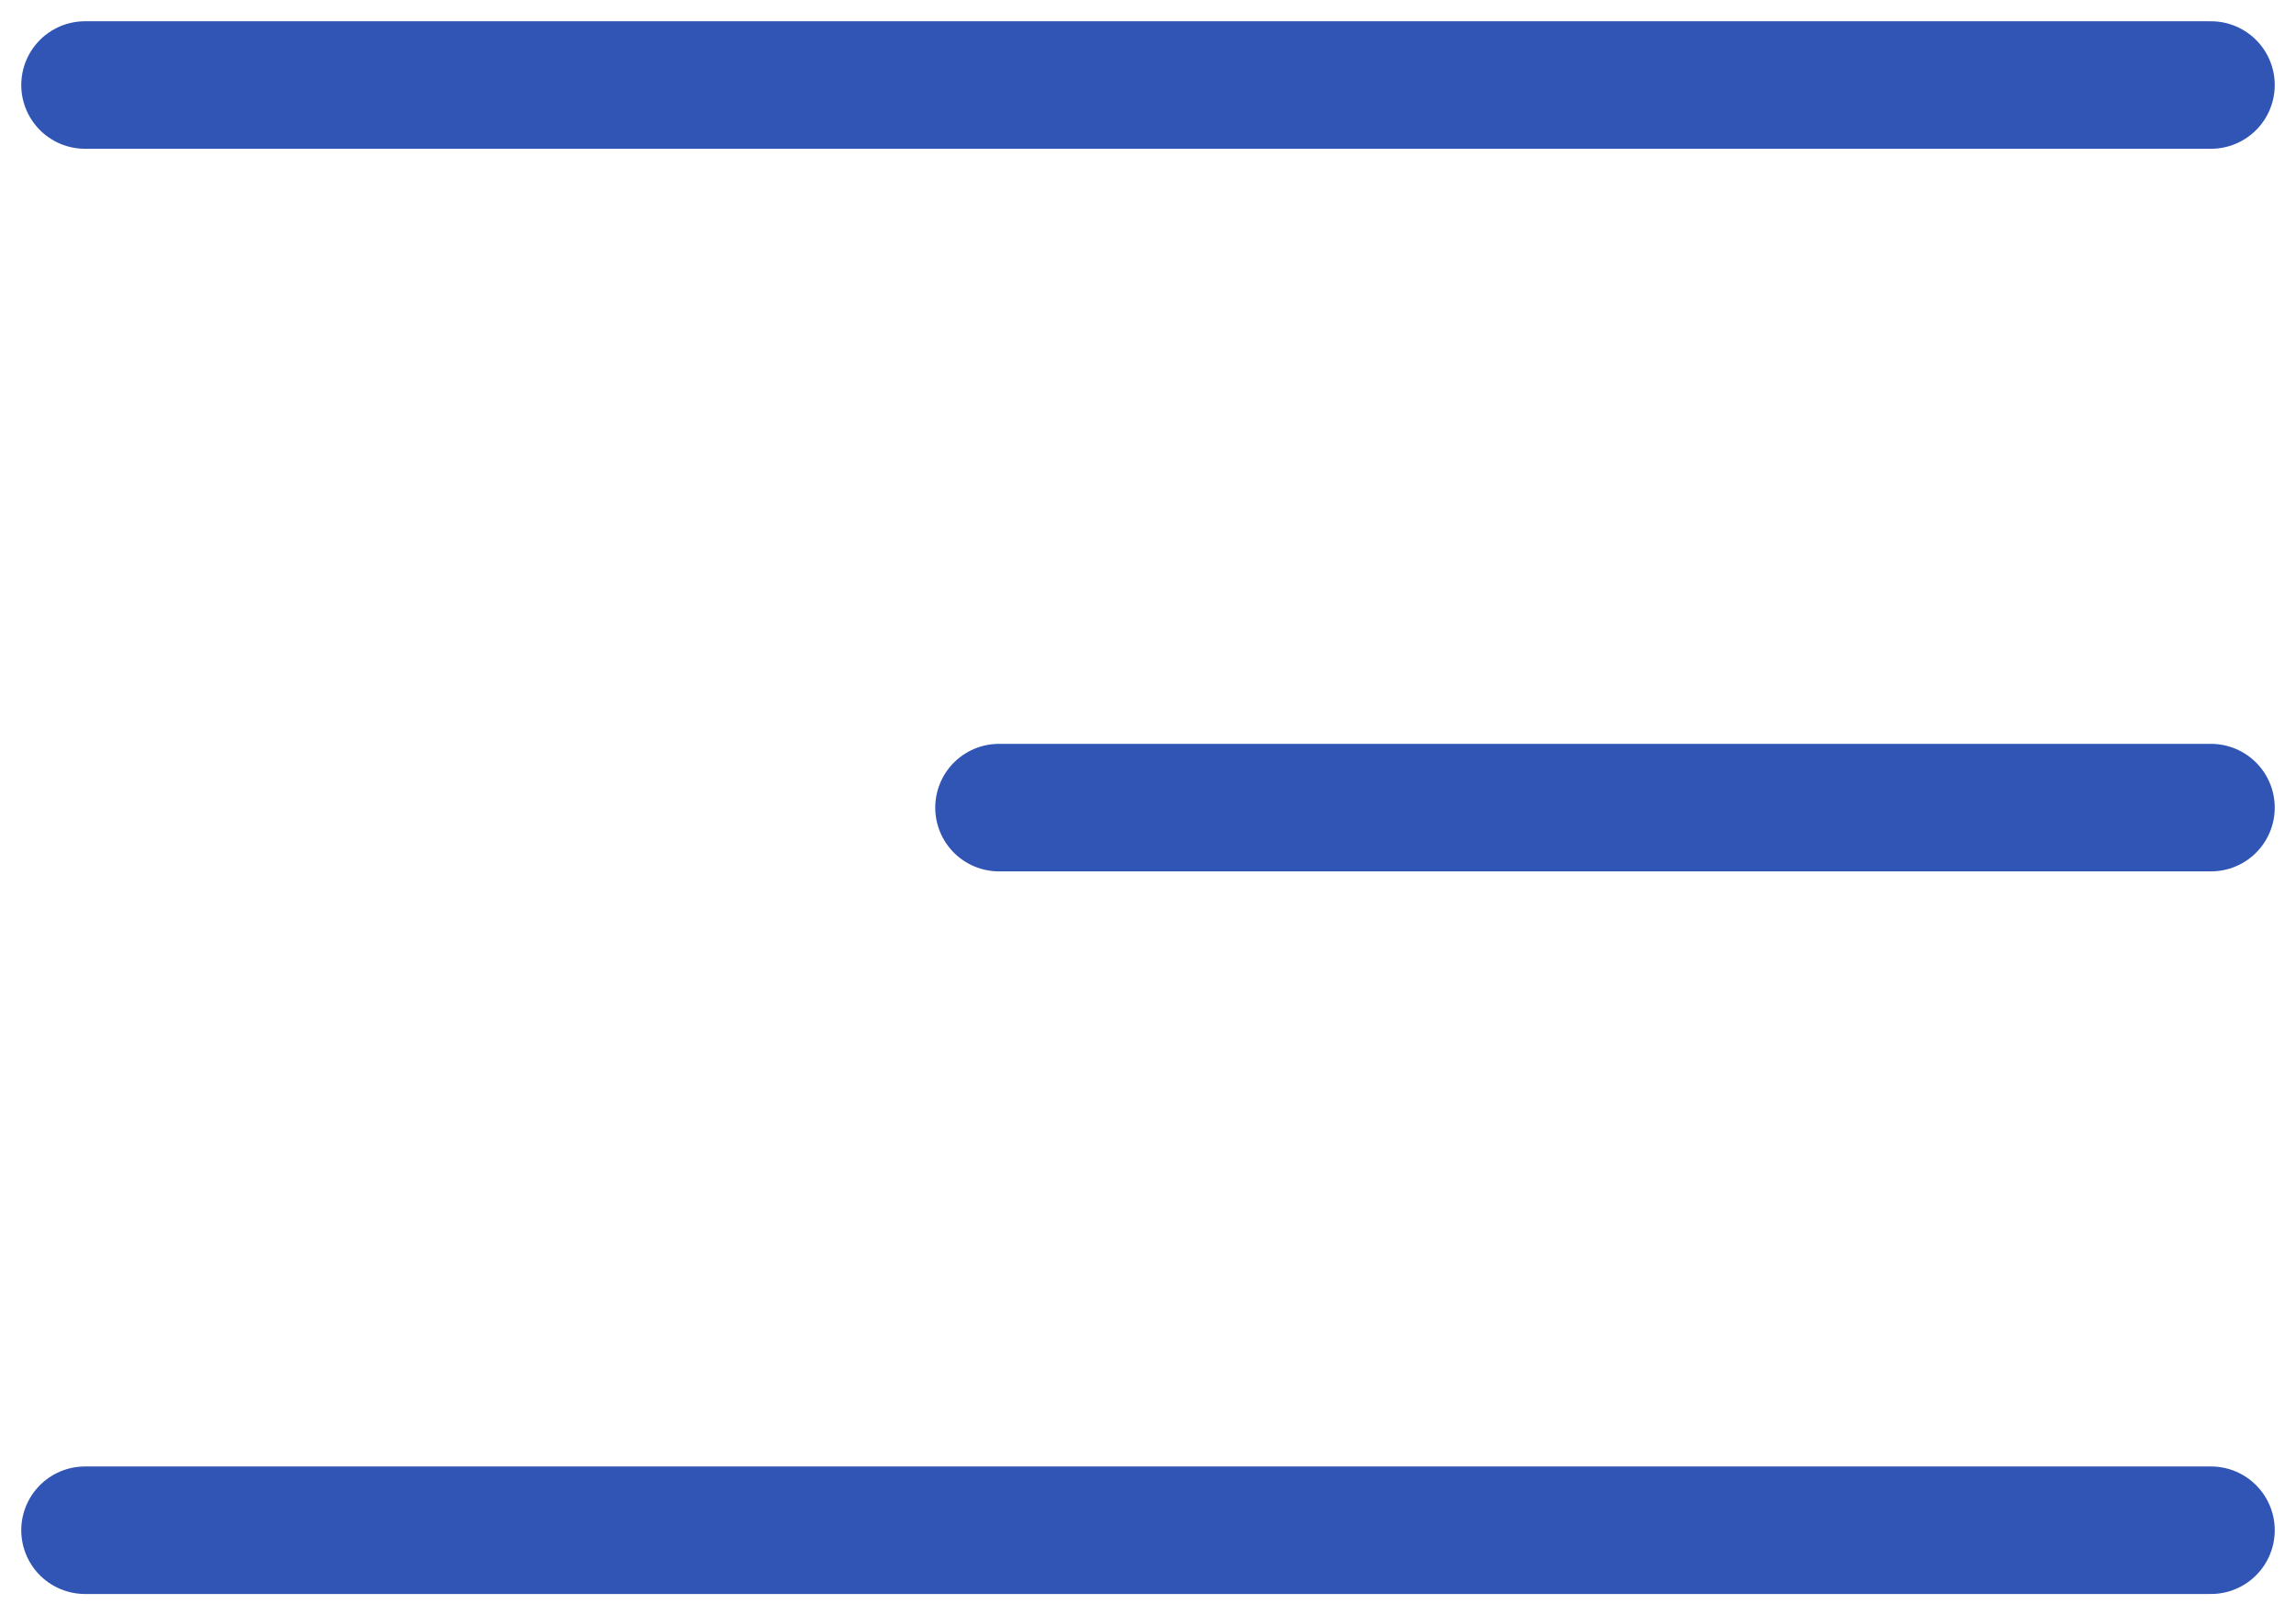
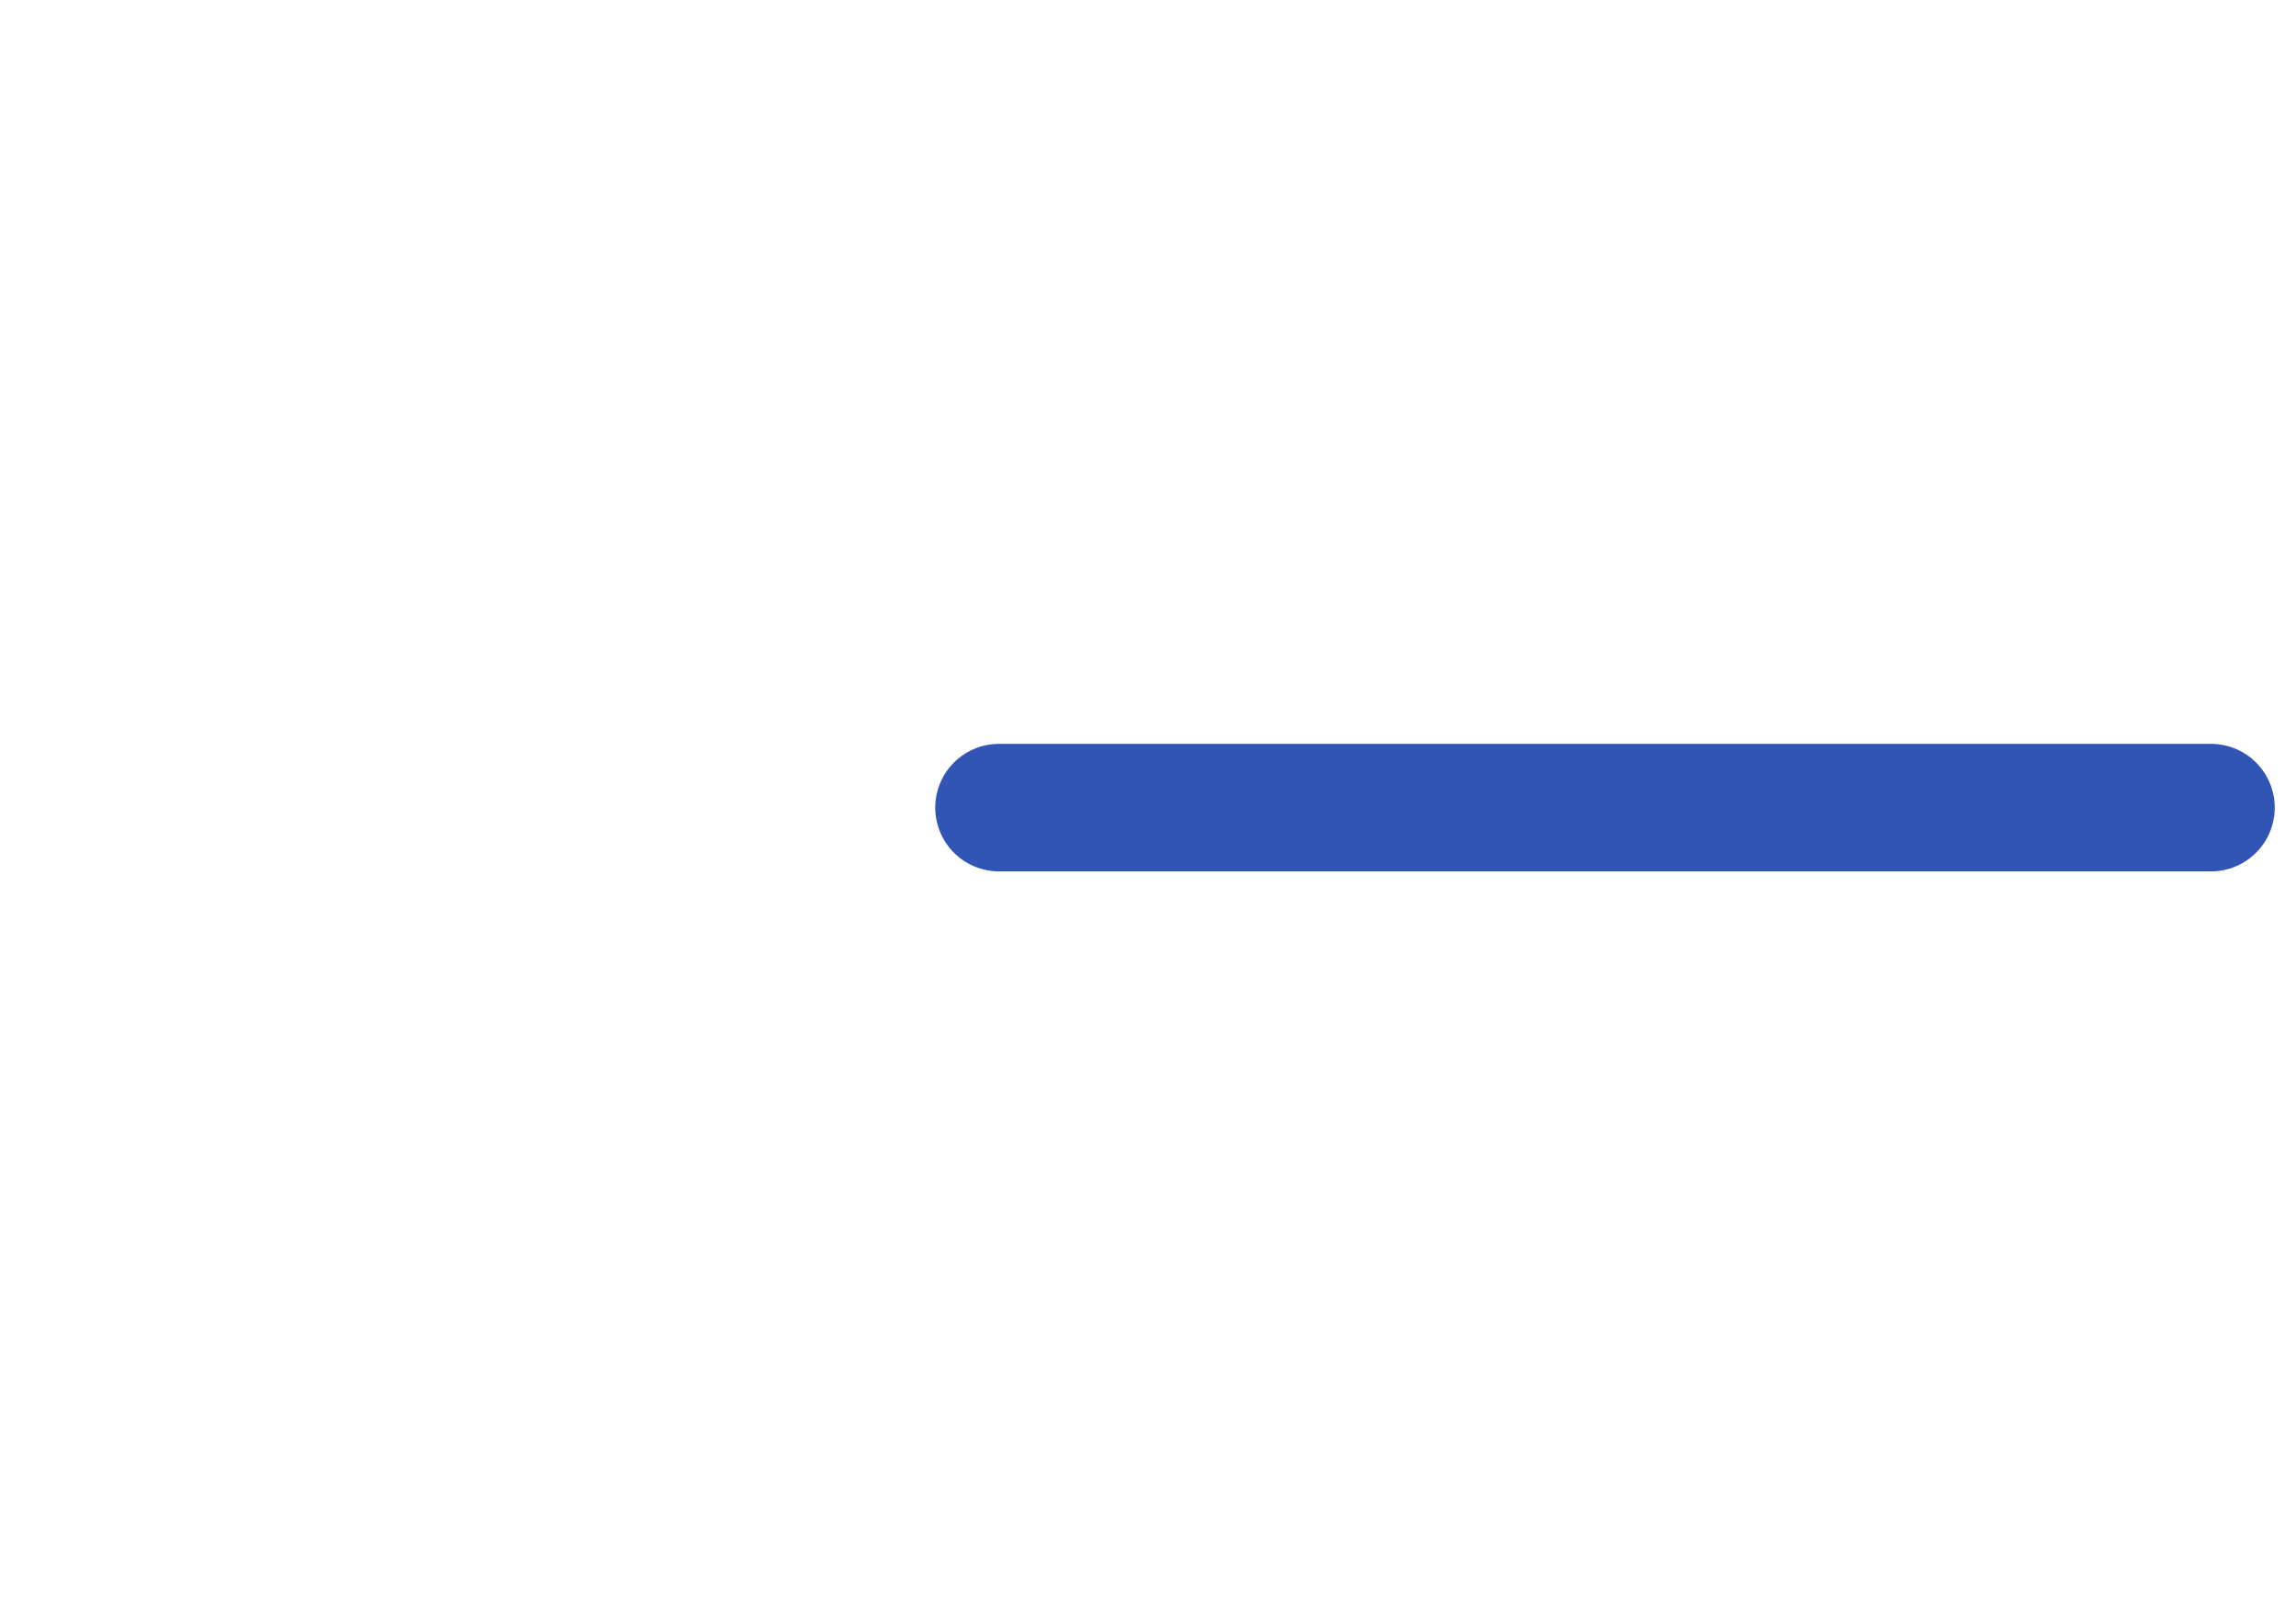
<svg xmlns="http://www.w3.org/2000/svg" width="27" height="19" viewBox="0 0 27 19" fill="none">
-   <path d="M1 1H26" stroke="#3055B4" stroke-width="1.5" stroke-linecap="round" />
  <path d="M11.748 9.5H26" stroke="#3055B4" stroke-width="1.5" stroke-linecap="round" />
-   <path d="M1 18H26" stroke="#3055B4" stroke-width="1.5" stroke-linecap="round" />
</svg>